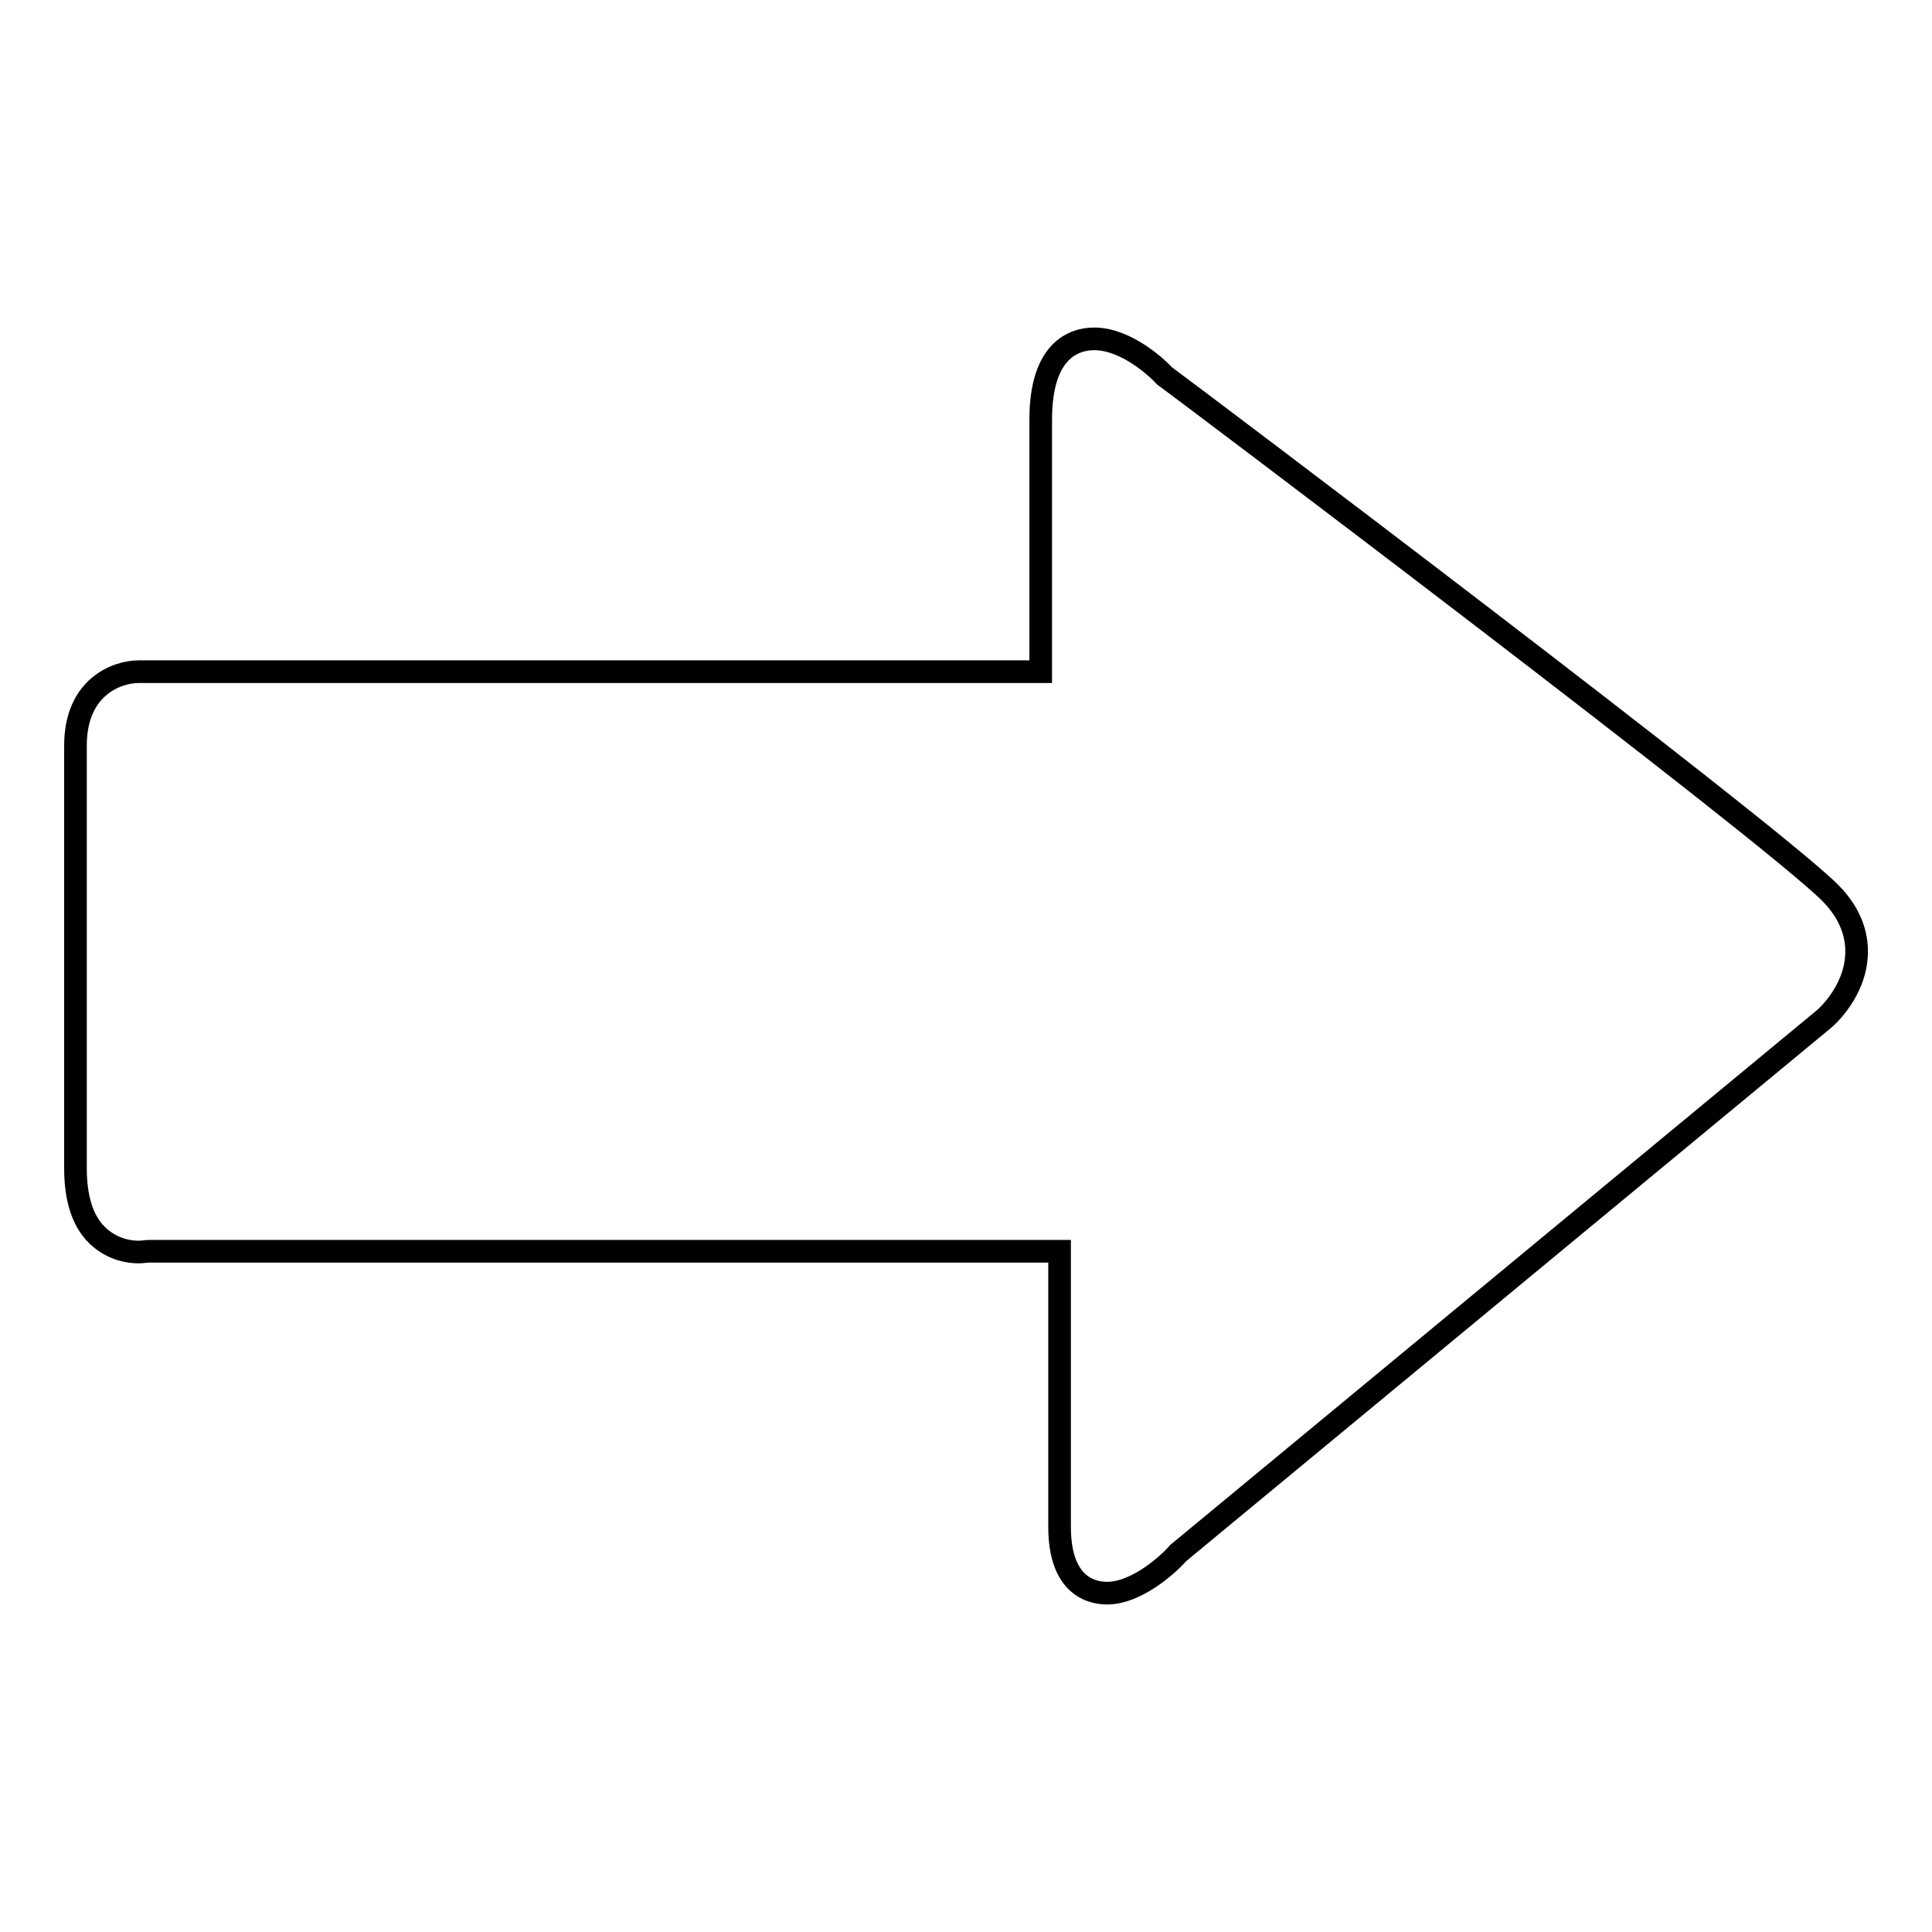
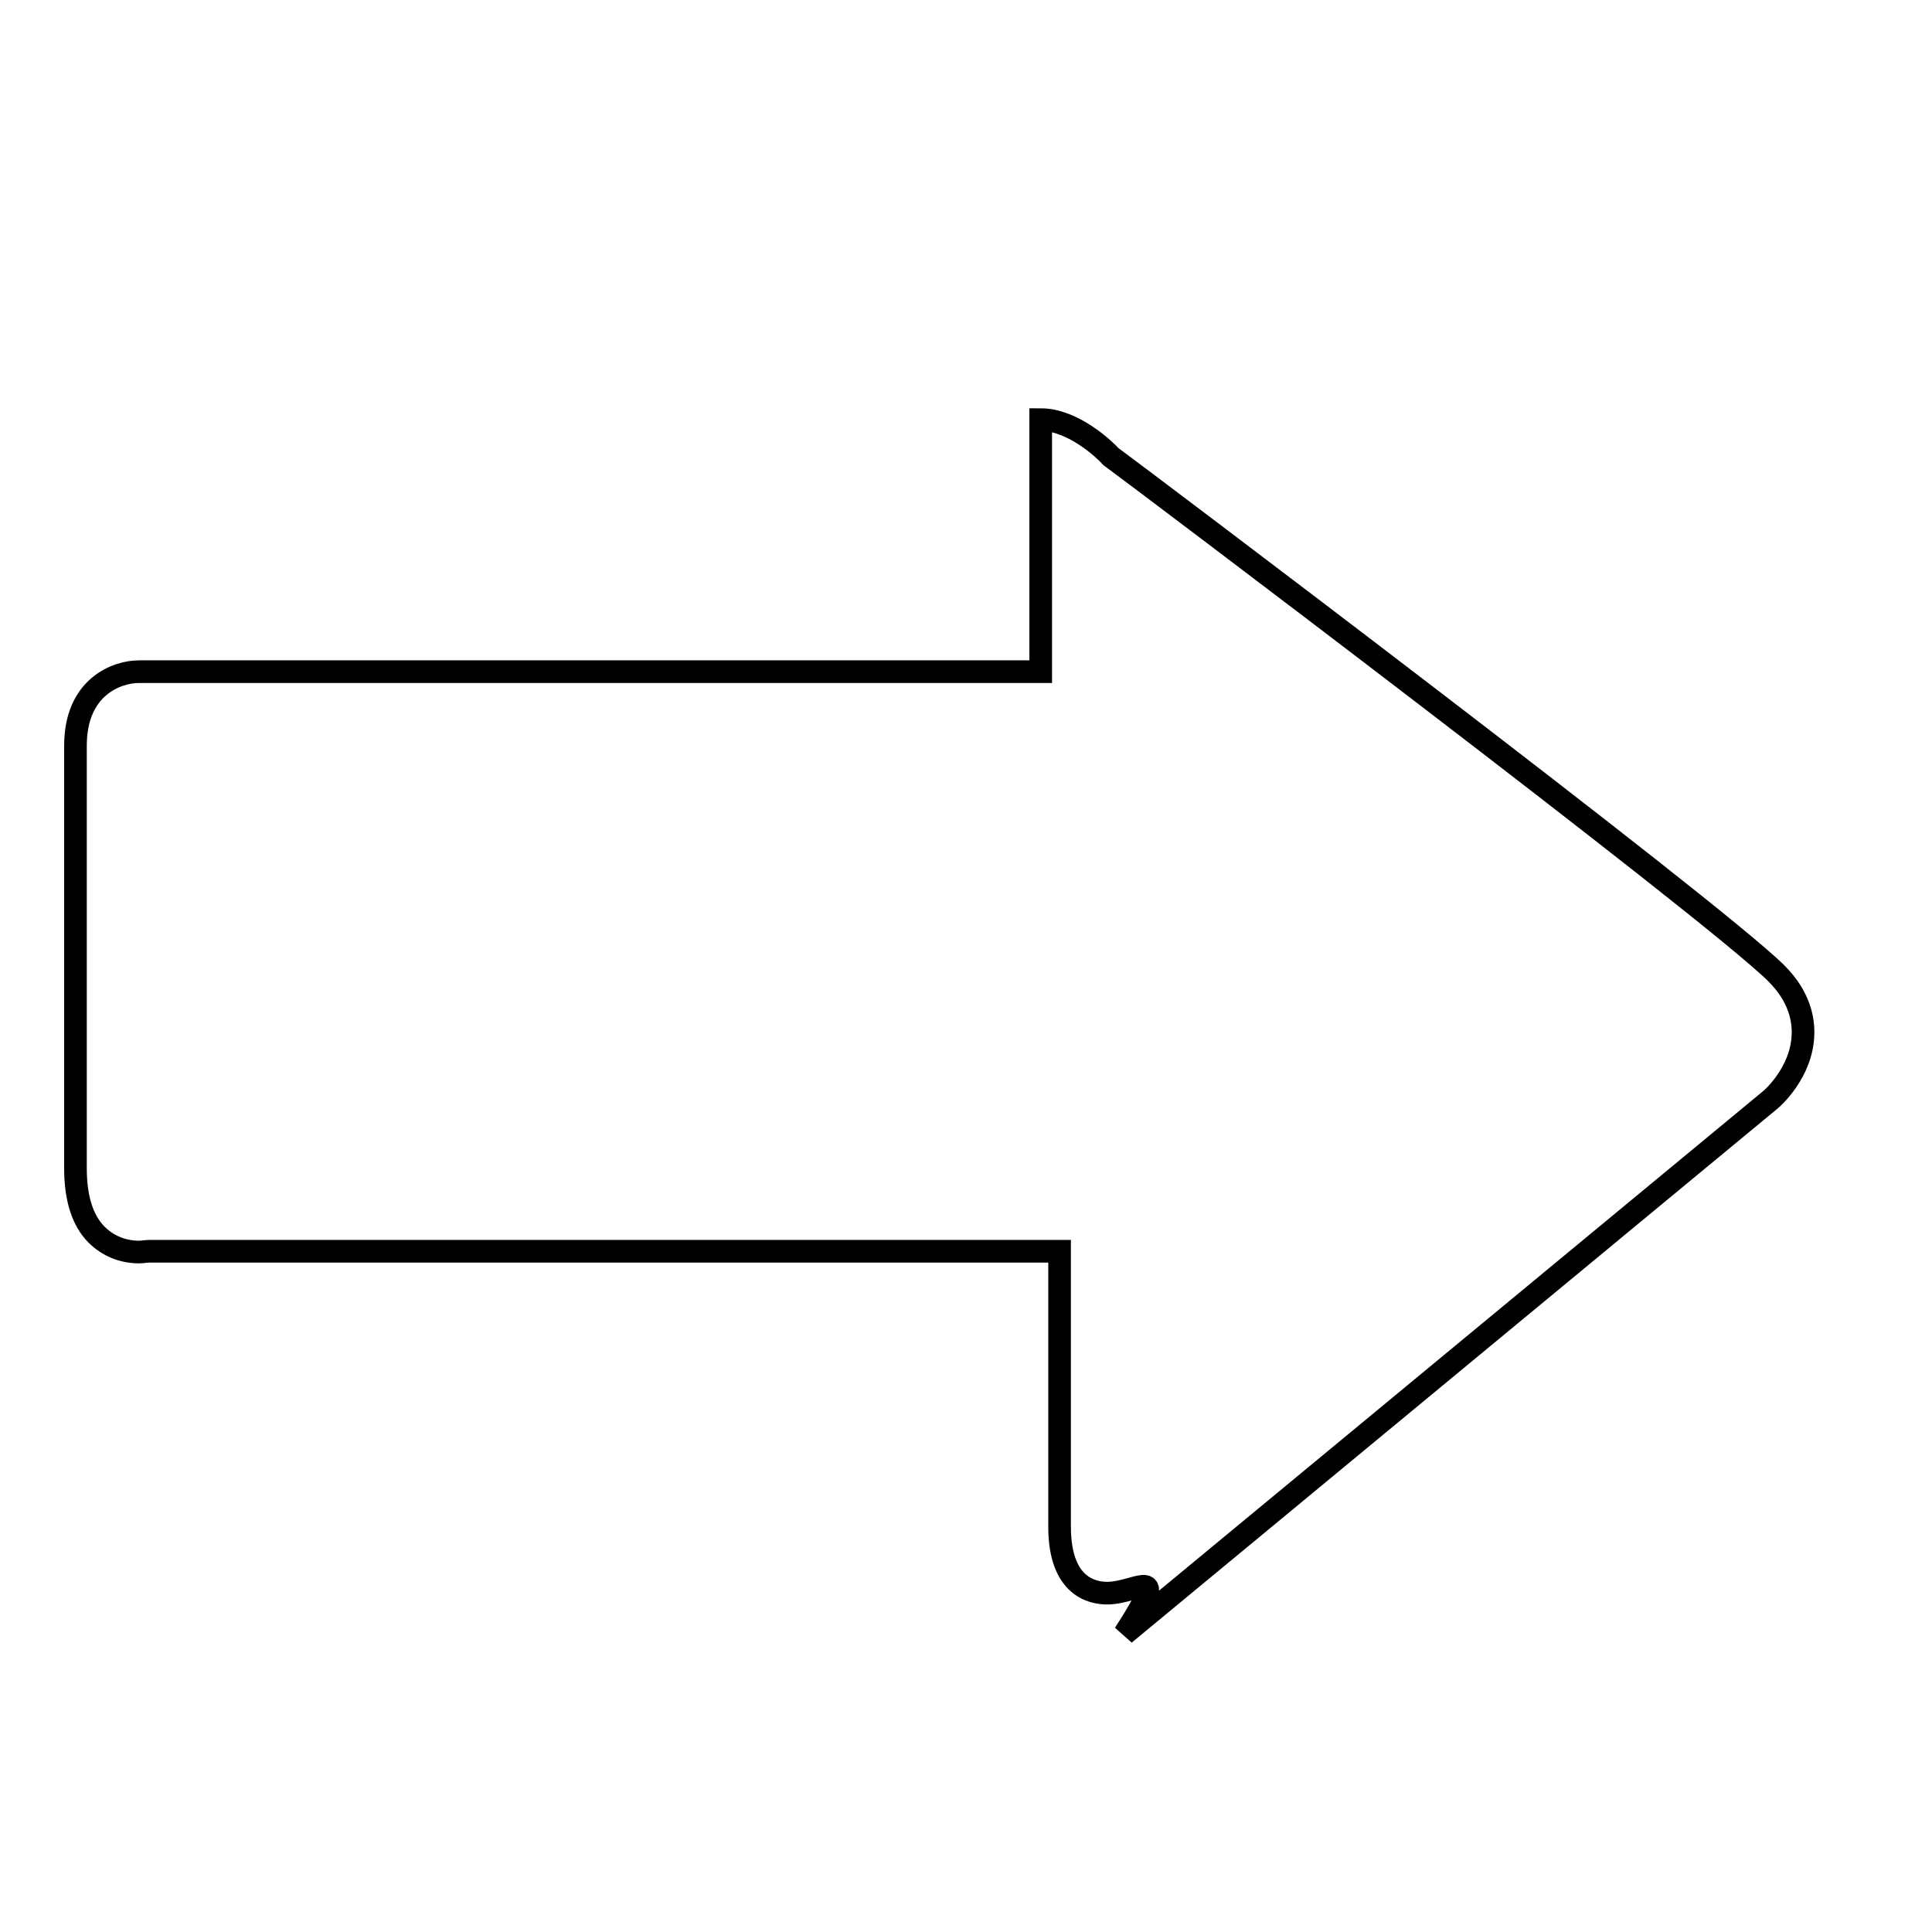
<svg xmlns="http://www.w3.org/2000/svg" version="1.1" x="0px" y="0px" viewBox="0 0 256 256" enable-background="new 0 0 256 256" xml:space="preserve">
  <g>
    <g>
      <g>
        <g>
          <g>
            <g>
-               <path stroke-width="3" fill-opacity="0" stroke="#000000" d="M146.7,211.1c-1.9,0-6.3-0.8-6.3-8.8v-36.5H19.7c-0.3,0-0.8,0.1-1.3,0.1c-2.1,0-4.1-0.8-5.6-2.3c-1.9-1.9-2.8-4.9-2.8-8.8v-56c0-7.8,5.5-9.8,8.4-9.8h119.5V55.6c0-9.3,4.5-10.7,7.1-10.7c4.3,0,8.5,4,9.3,4.9c2.9,2.1,79.8,60.1,88.2,68.5c3.1,3.1,3.6,6.2,3.5,8.2c-0.2,4.9-4,8.3-4.4,8.6l-85.5,70.7C155.2,206.9,150.8,211.1,146.7,211.1z" />
+               <path stroke-width="3" fill-opacity="0" stroke="#000000" d="M146.7,211.1c-1.9,0-6.3-0.8-6.3-8.8v-36.5H19.7c-0.3,0-0.8,0.1-1.3,0.1c-2.1,0-4.1-0.8-5.6-2.3c-1.9-1.9-2.8-4.9-2.8-8.8v-56c0-7.8,5.5-9.8,8.4-9.8h119.5V55.6c4.3,0,8.5,4,9.3,4.9c2.9,2.1,79.8,60.1,88.2,68.5c3.1,3.1,3.6,6.2,3.5,8.2c-0.2,4.9-4,8.3-4.4,8.6l-85.5,70.7C155.2,206.9,150.8,211.1,146.7,211.1z" />
            </g>
          </g>
        </g>
      </g>
      <g />
      <g />
      <g />
      <g />
      <g />
      <g />
      <g />
      <g />
      <g />
      <g />
      <g />
      <g />
      <g />
      <g />
      <g />
    </g>
  </g>
</svg>